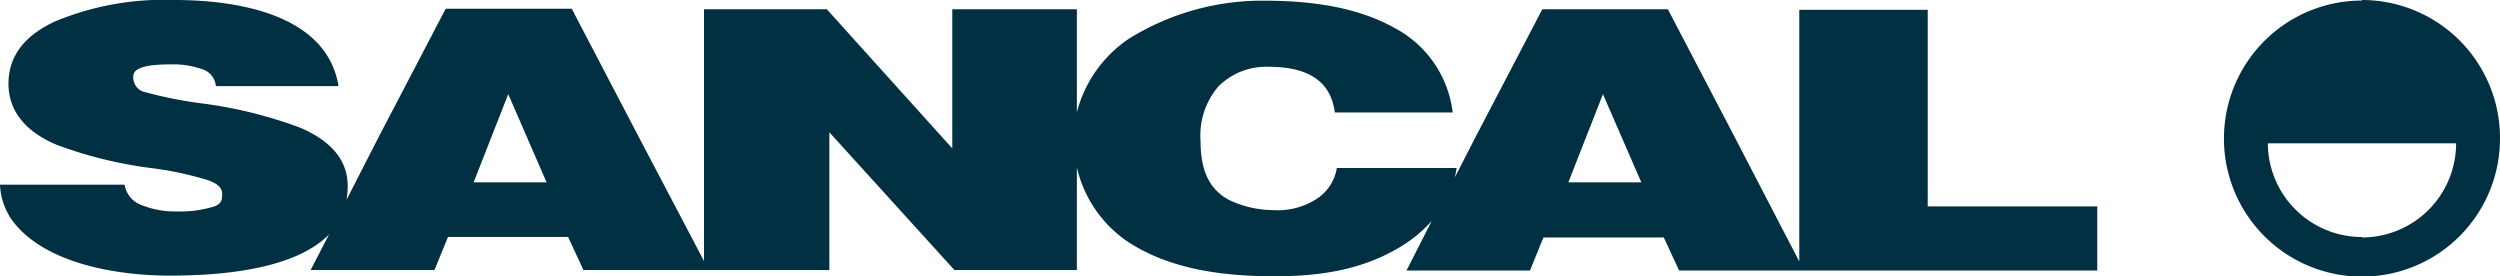
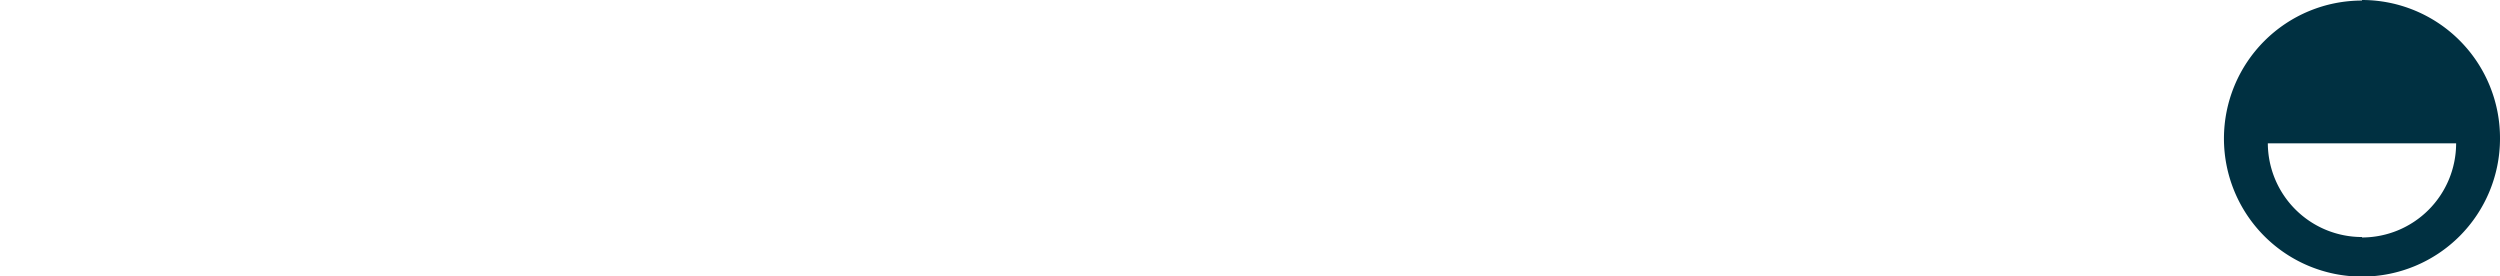
<svg xmlns="http://www.w3.org/2000/svg" viewBox="0 0 226.77 25.06">
  <defs>
    <style>.cls-1{fill:#003041;}</style>
  </defs>
  <g id="Layer_2" data-name="Layer 2">
    <g id="LOGOS">
      <path class="cls-1" d="M214.25,21.5A8.54,8.54,0,0,1,205.71,13h17.08a8.54,8.54,0,0,1-8.54,8.54m0-21.49a12.52,12.52,0,1,0,12.52,12.52A12.52,12.52,0,0,0,214.25,0" />
-       <path class="cls-1" d="M19.58,7.81a1.76,1.76,0,0,0-1.32-1.56,7.87,7.87,0,0,0-2.72-.41c-2.45,0-3.45.36-3.45,1.09a1.37,1.37,0,0,0,1.16,1.45,37.26,37.26,0,0,0,5.08,1,40.3,40.3,0,0,1,8.89,2.2c2.34,1,4.32,2.6,4.32,5.29a7.47,7.47,0,0,1-.11,1.26l3-5.86,6-11.48H51.86l6,11.48,6,11.41V.84H75L86.38,13.46l0-12.62H97.68v9.35a11.49,11.49,0,0,1,4.71-6.67A22.91,22.91,0,0,1,114.56.06c5.25,0,9,.83,12,2.51a10,10,0,0,1,5.21,7.63H121.08c-.42-3.24-3-4.14-6-4.14a6.11,6.11,0,0,0-4.57,1.79,6.81,6.81,0,0,0-1.61,4.92c0,2.48.65,4.7,3.24,5.65a9.48,9.48,0,0,0,3.37.64,6.48,6.48,0,0,0,4-1.07,4.13,4.13,0,0,0,1.75-2.75h10.87c-.05.29-.1.57-.17.86l1.94-3.78,6-11.48h11.39l6,11.48,5.92,11.4V.89h11.65V18.72h15.38v5.82H152.31l-1.39-3H140l-1.22,3H127.58l2.29-4.5a12.19,12.19,0,0,1-3.12,2.51c-3,1.74-6.48,2.51-11.08,2.51s-9.59-.57-13.54-3.25a11.18,11.18,0,0,1-4.45-6.63v9.31H86.57L75.23,12V24.49H52.92l-1.39-3H40.64l-1.23,3H28.18l1.67-3.23C26.61,24.57,19.6,25,15.39,25,10.81,25,4.28,24,1.25,20.18A6,6,0,0,1,0,16.75H11.3a2.37,2.37,0,0,0,1.56,1.86,8.12,8.12,0,0,0,3.15.57,10.52,10.52,0,0,0,3.38-.44c.76-.27.76-.66.76-1.18s-.43-.95-1.46-1.27a30.72,30.72,0,0,0-4.61-1,38.29,38.29,0,0,1-9-2.18C2.67,12.08.77,10.35.77,7.59.77,5.12,2.19,3.24,5,1.94A25.72,25.72,0,0,1,15.82,0c5.49,0,13.67,1.2,14.86,7.65l0,.16Zm0,0a1.76,1.76,0,0,0-1.32-1.56,7.87,7.87,0,0,0-2.72-.41c-2.45,0-3.45.36-3.45,1.09a1.37,1.37,0,0,0,1.16,1.45,37.26,37.26,0,0,0,5.08,1,40.3,40.3,0,0,1,8.89,2.2c2.34,1,4.32,2.6,4.32,5.29a7.47,7.47,0,0,1-.11,1.26l3-5.86,6-11.48H51.86l6,11.48,6,11.41V.84H75L86.38,13.46l0-12.62H97.68v9.35a11.49,11.49,0,0,1,4.71-6.67A22.91,22.91,0,0,1,114.56.06c5.25,0,9,.83,12,2.51a10,10,0,0,1,5.21,7.63H121.08c-.42-3.24-3-4.14-6-4.14a6.11,6.11,0,0,0-4.57,1.79,6.81,6.81,0,0,0-1.61,4.92c0,2.48.65,4.7,3.24,5.65a9.48,9.48,0,0,0,3.37.64,6.48,6.48,0,0,0,4-1.07,4.13,4.13,0,0,0,1.75-2.75h10.87c-.05.29-.1.57-.17.86l1.94-3.78,6-11.48h11.39l6,11.48,5.92,11.4V.89h11.65V18.72h15.38v5.82H152.31l-1.39-3H140l-1.22,3H127.58l2.29-4.5a12.19,12.19,0,0,1-3.12,2.51c-3,1.74-6.48,2.51-11.08,2.51s-9.59-.57-13.54-3.25a11.18,11.18,0,0,1-4.45-6.63v9.31H86.57L75.23,12V24.49H52.92l-1.39-3H40.64l-1.23,3H28.18l1.67-3.23C26.61,24.57,19.6,25,15.39,25,10.81,25,4.28,24,1.25,20.18A6,6,0,0,1,0,16.75H11.3a2.37,2.37,0,0,0,1.56,1.86,8.12,8.12,0,0,0,3.15.57,10.52,10.52,0,0,0,3.38-.44c.76-.27.76-.66.76-1.18s-.43-.95-1.46-1.27a30.72,30.72,0,0,0-4.61-1,38.29,38.29,0,0,1-9-2.18C2.67,12.08.77,10.35.77,7.59.77,5.12,2.19,3.24,5,1.94A25.72,25.72,0,0,1,15.82,0c5.49,0,13.67,1.2,14.86,7.65l0,.16Zm30,8.73-3.48-8-3.14,8Zm0,0-3.48-8-3.14,8Zm99.3,0-3.48-8-3.14,8Zm0,0-3.48-8-3.14,8Z" />
    </g>
  </g>
</svg>